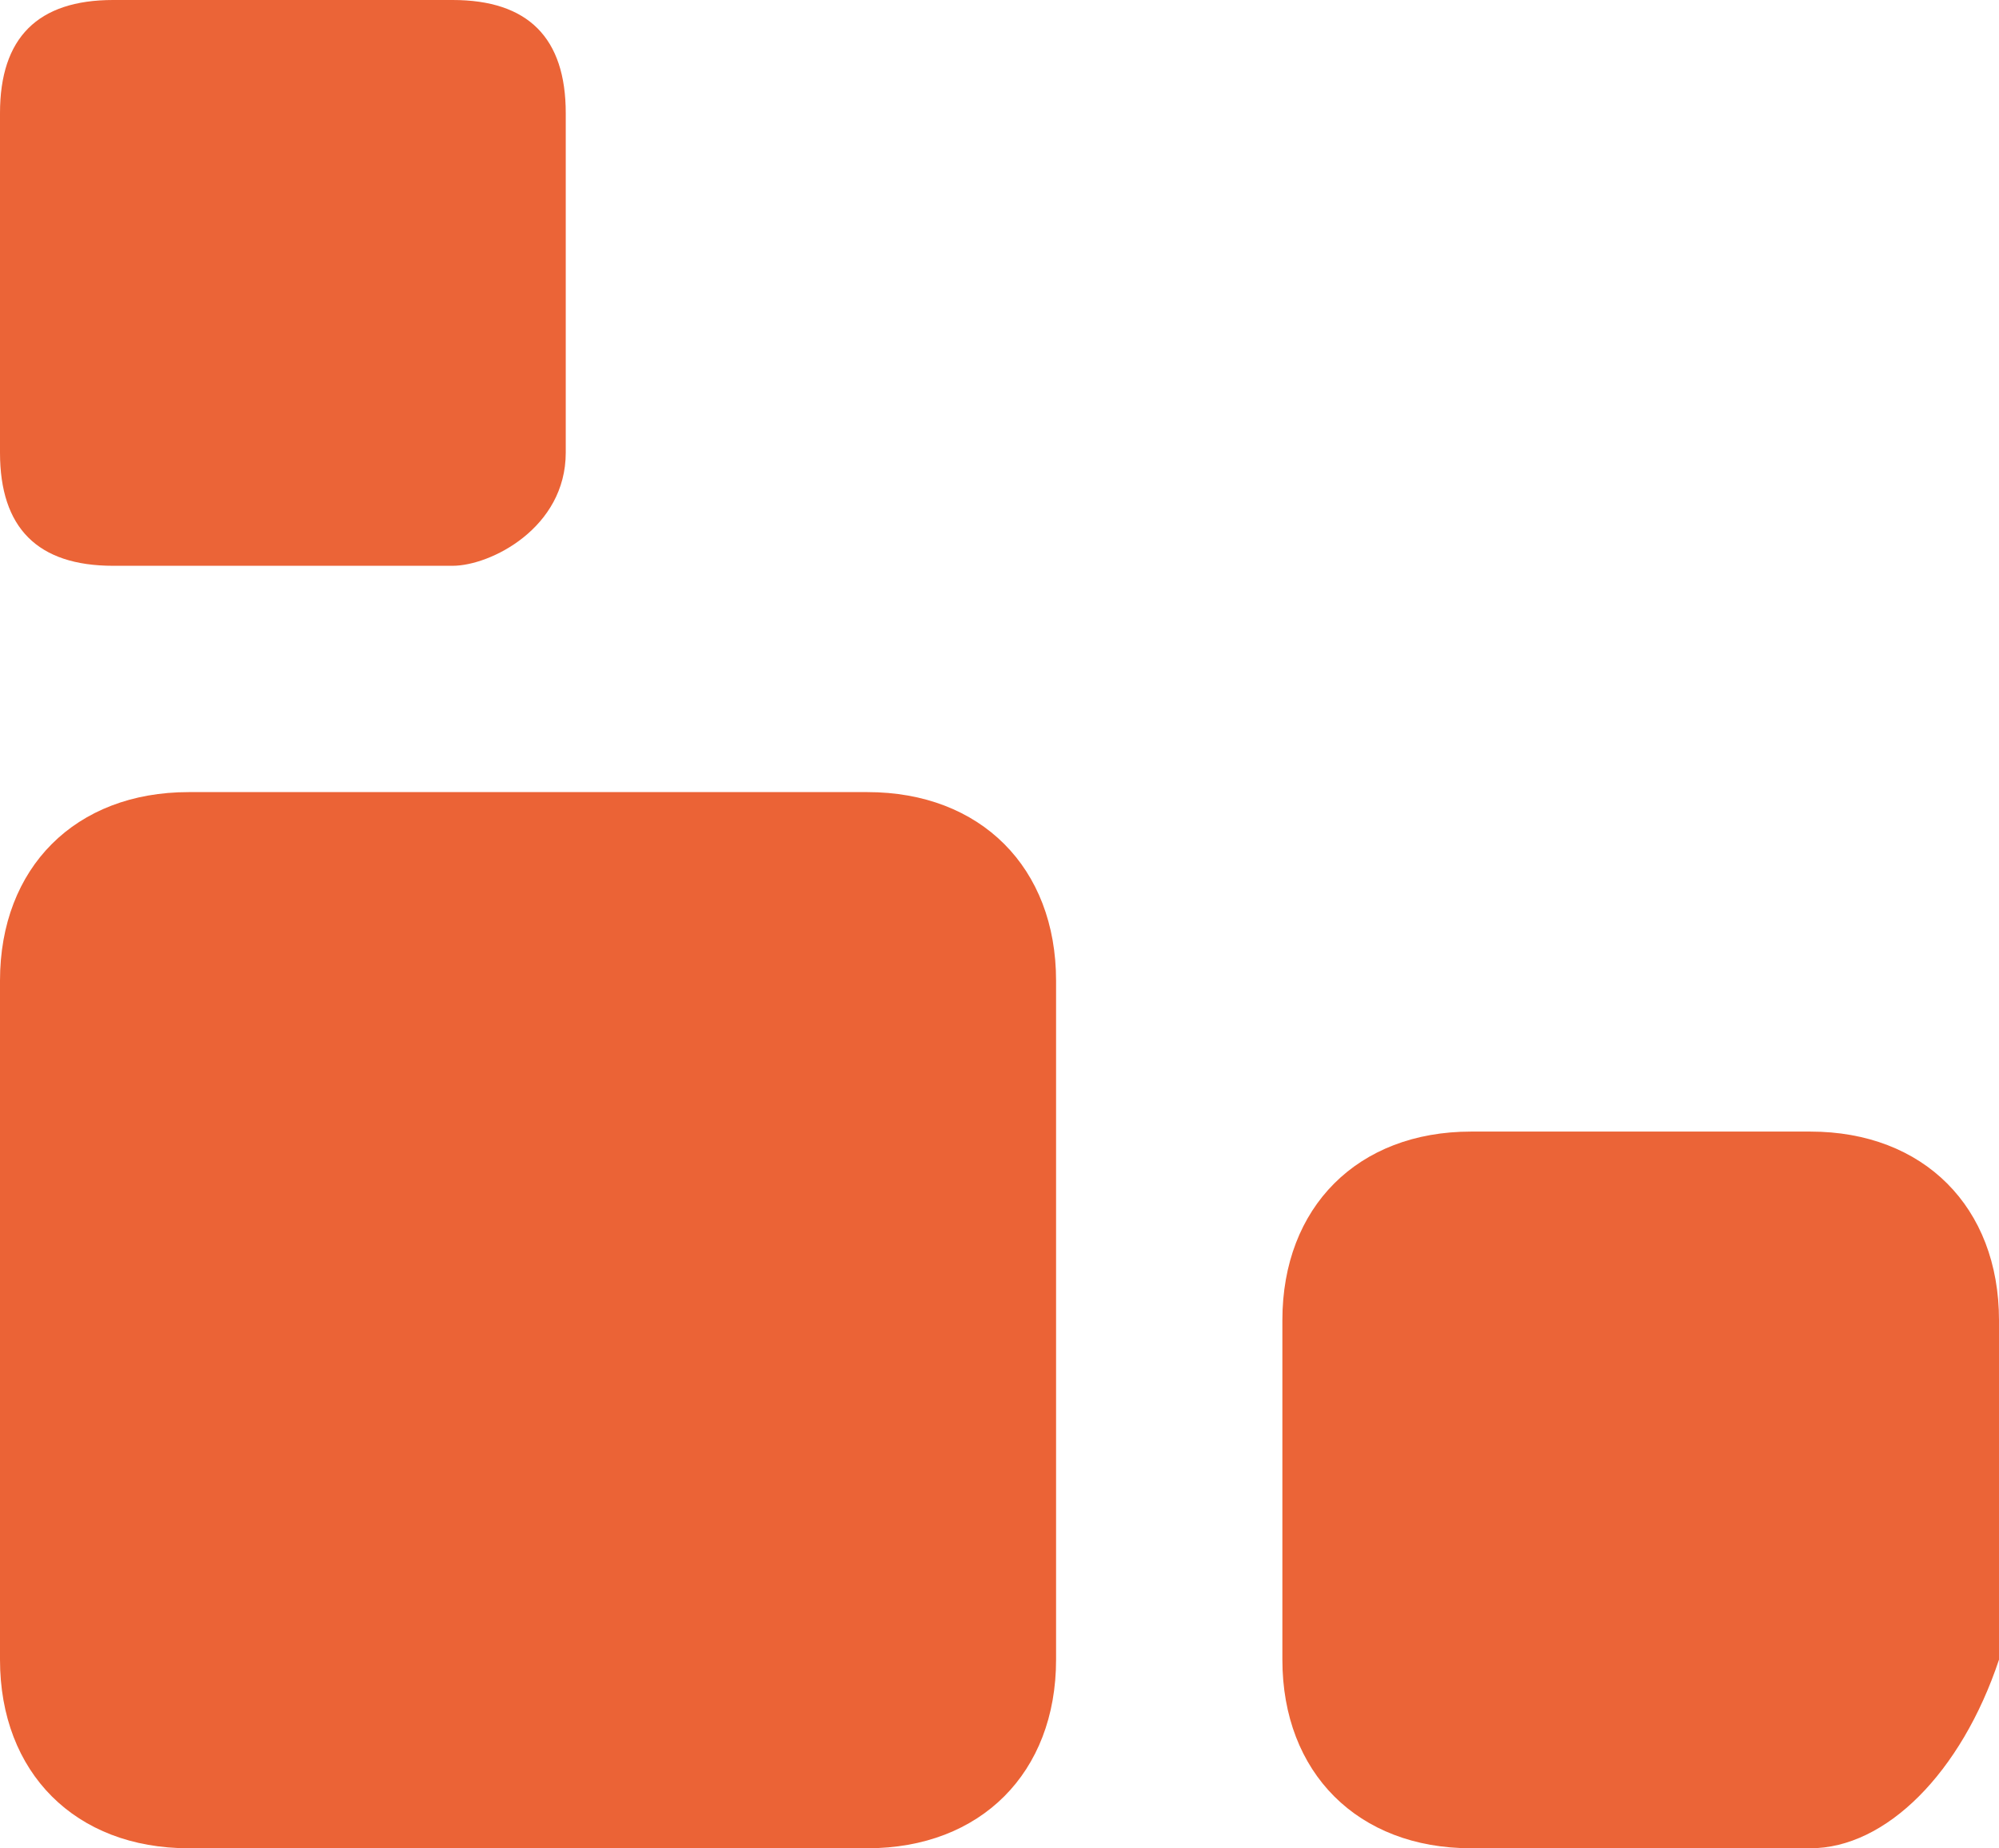
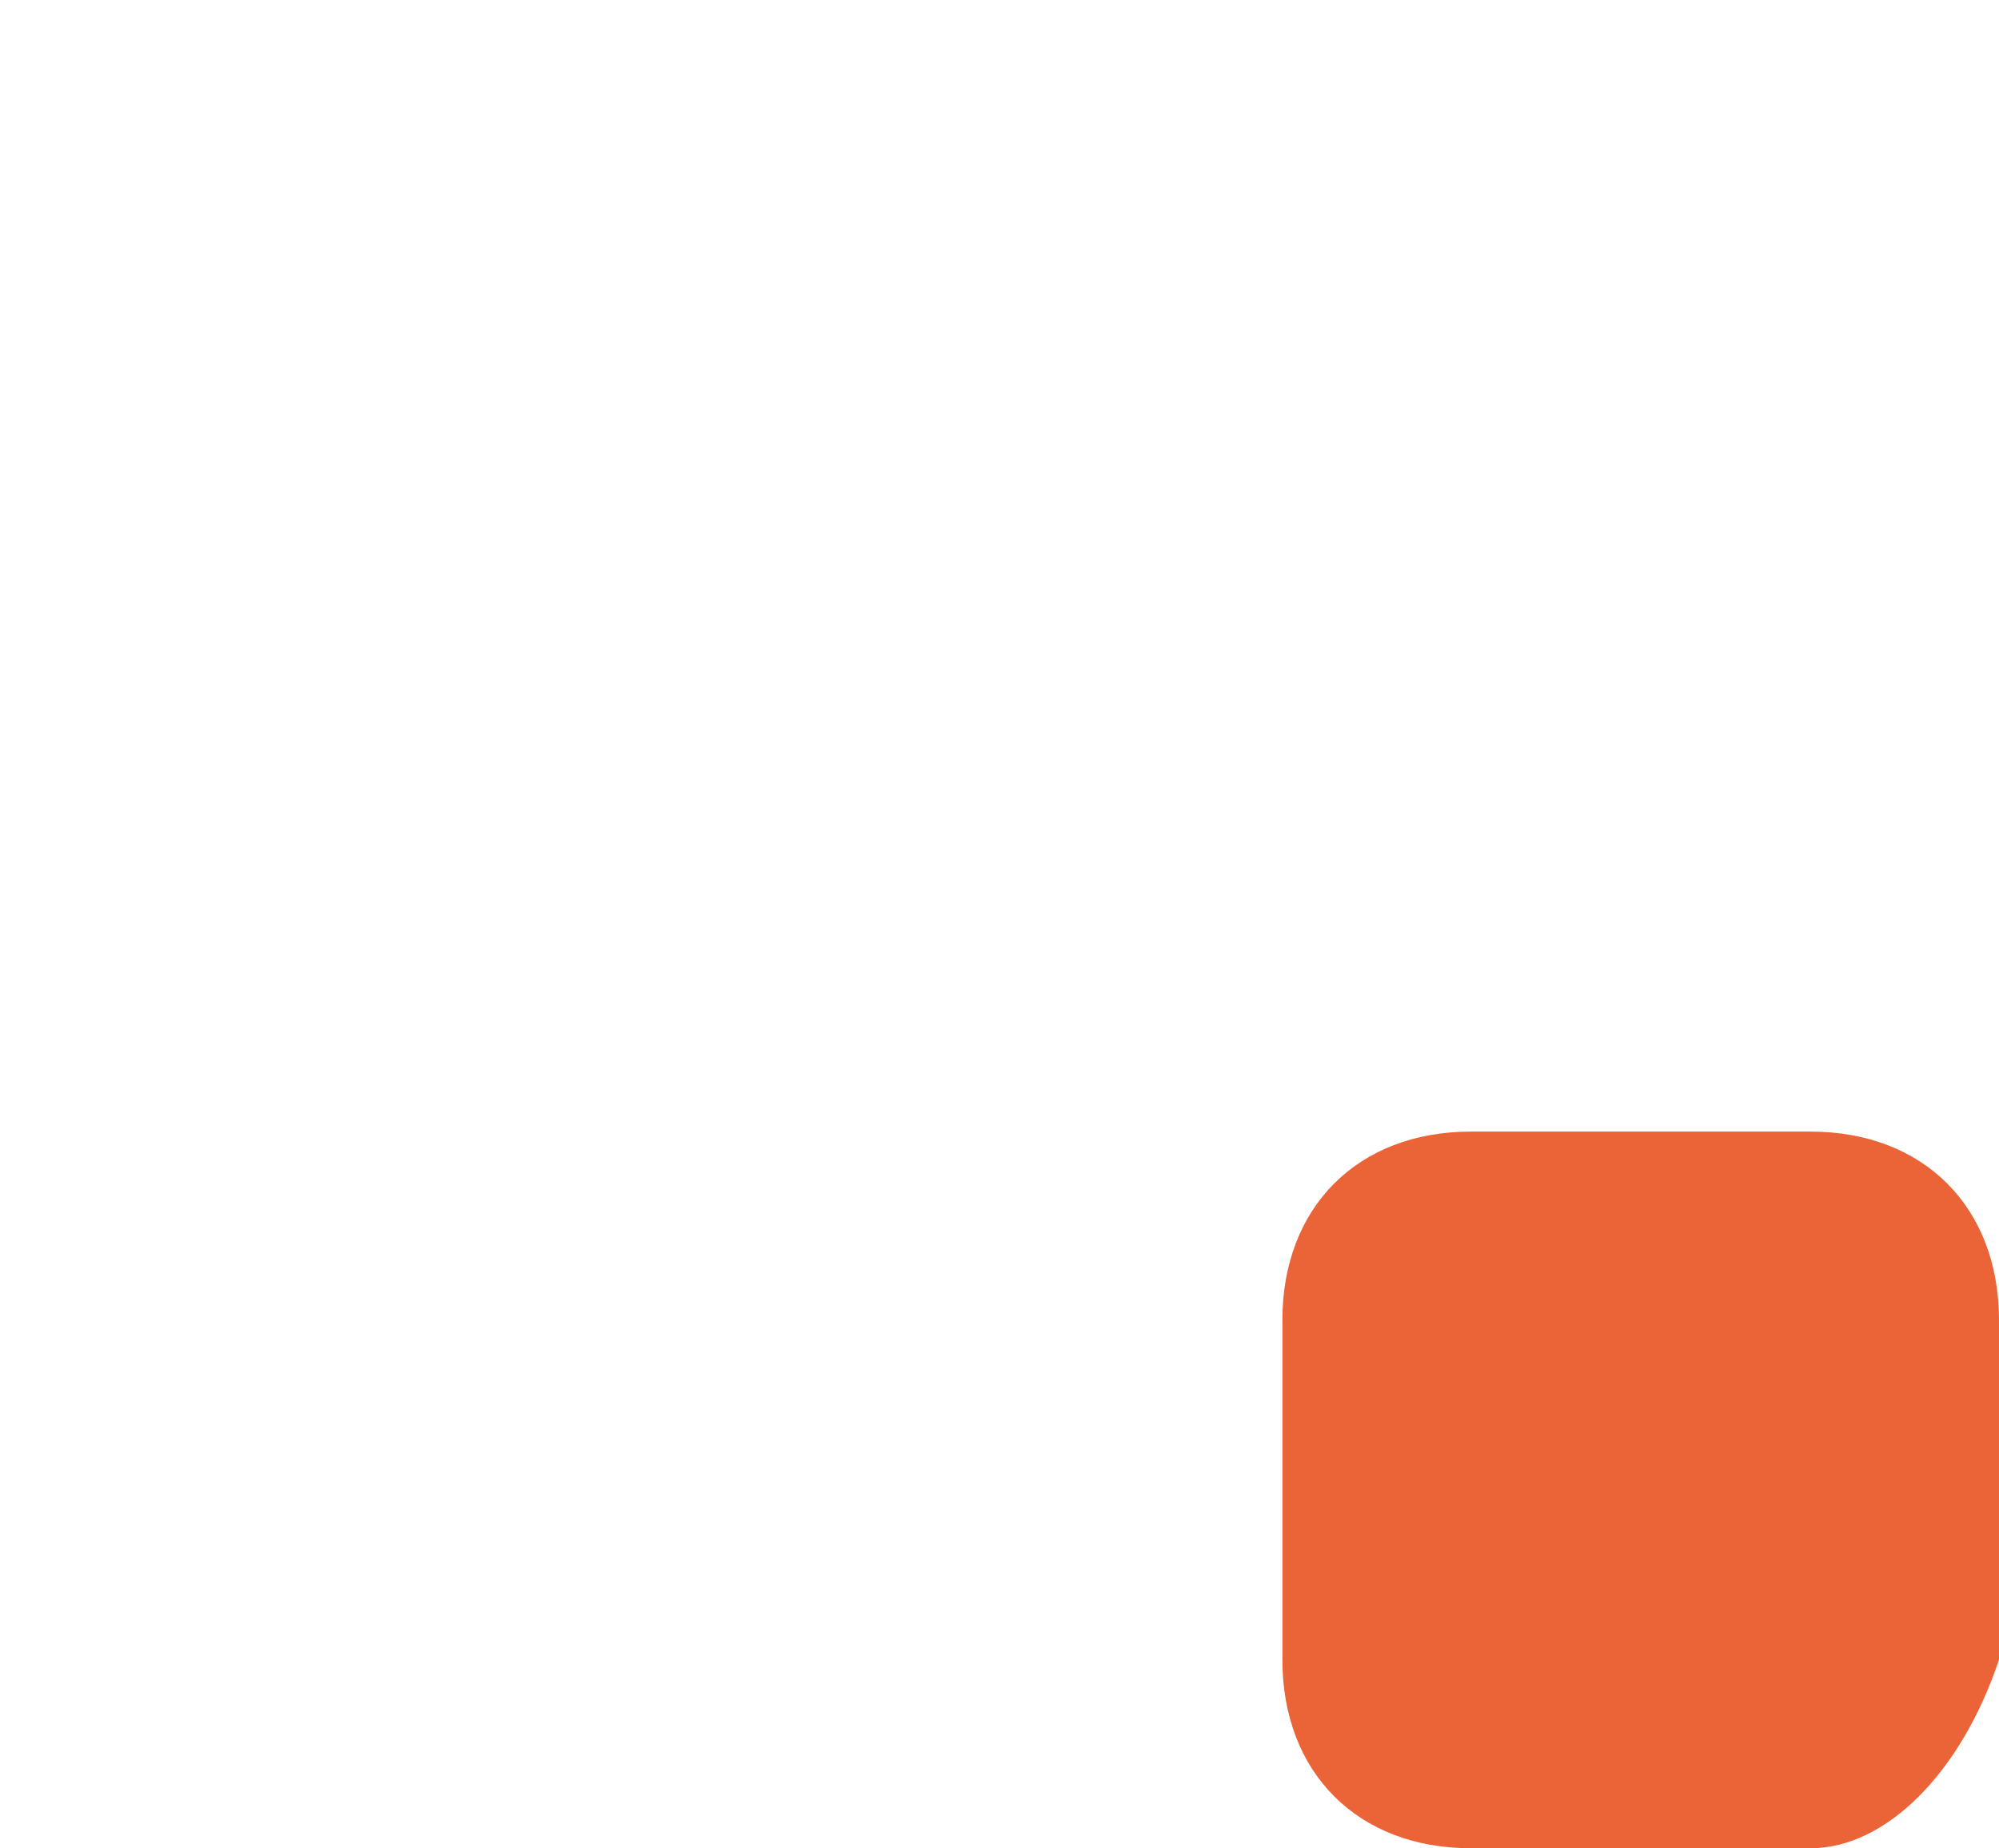
<svg xmlns="http://www.w3.org/2000/svg" id="Layer_1" x="0px" y="0px" viewBox="0 0 5.3 4.9" style="enable-background:new 0 0 5.3 4.9;" xml:space="preserve">
  <style type="text/css"> .st0{fill:#EB6336;} .st1{fill:#EB6437;} .st2{display:none;} </style>
  <g id="Layer_1_00000152250856323616098830000004895389902434107532_">
    <g>
-       <path class="st0" d="M2.3,4.9H0.5C0.2,4.9,0,4.7,0,4.4V2.6c0-0.3,0.2-0.5,0.5-0.5h1.8c0.3,0,0.5,0.2,0.5,0.5v1.8 C2.8,4.7,2.6,4.9,2.3,4.9z" />
-       <path class="st1" d="M1.2,1.5H0.3C0.1,1.5,0,1.4,0,1.2V0.3C0,0.1,0.1,0,0.3,0h0.9c0.2,0,0.3,0.1,0.3,0.3v0.9 C1.5,1.4,1.3,1.5,1.2,1.5z" />
      <path class="st1" d="M4.8,4.9H3.9c-0.3,0-0.5-0.2-0.5-0.5V3.5C3.4,3.2,3.6,3,3.9,3h0.9c0.3,0,0.5,0.2,0.5,0.5v0.9 C5.2,4.7,5,4.9,4.8,4.9z" />
    </g>
  </g>
  <g id="LOGO_x5F_INFO" class="st2"> </g>
</svg>